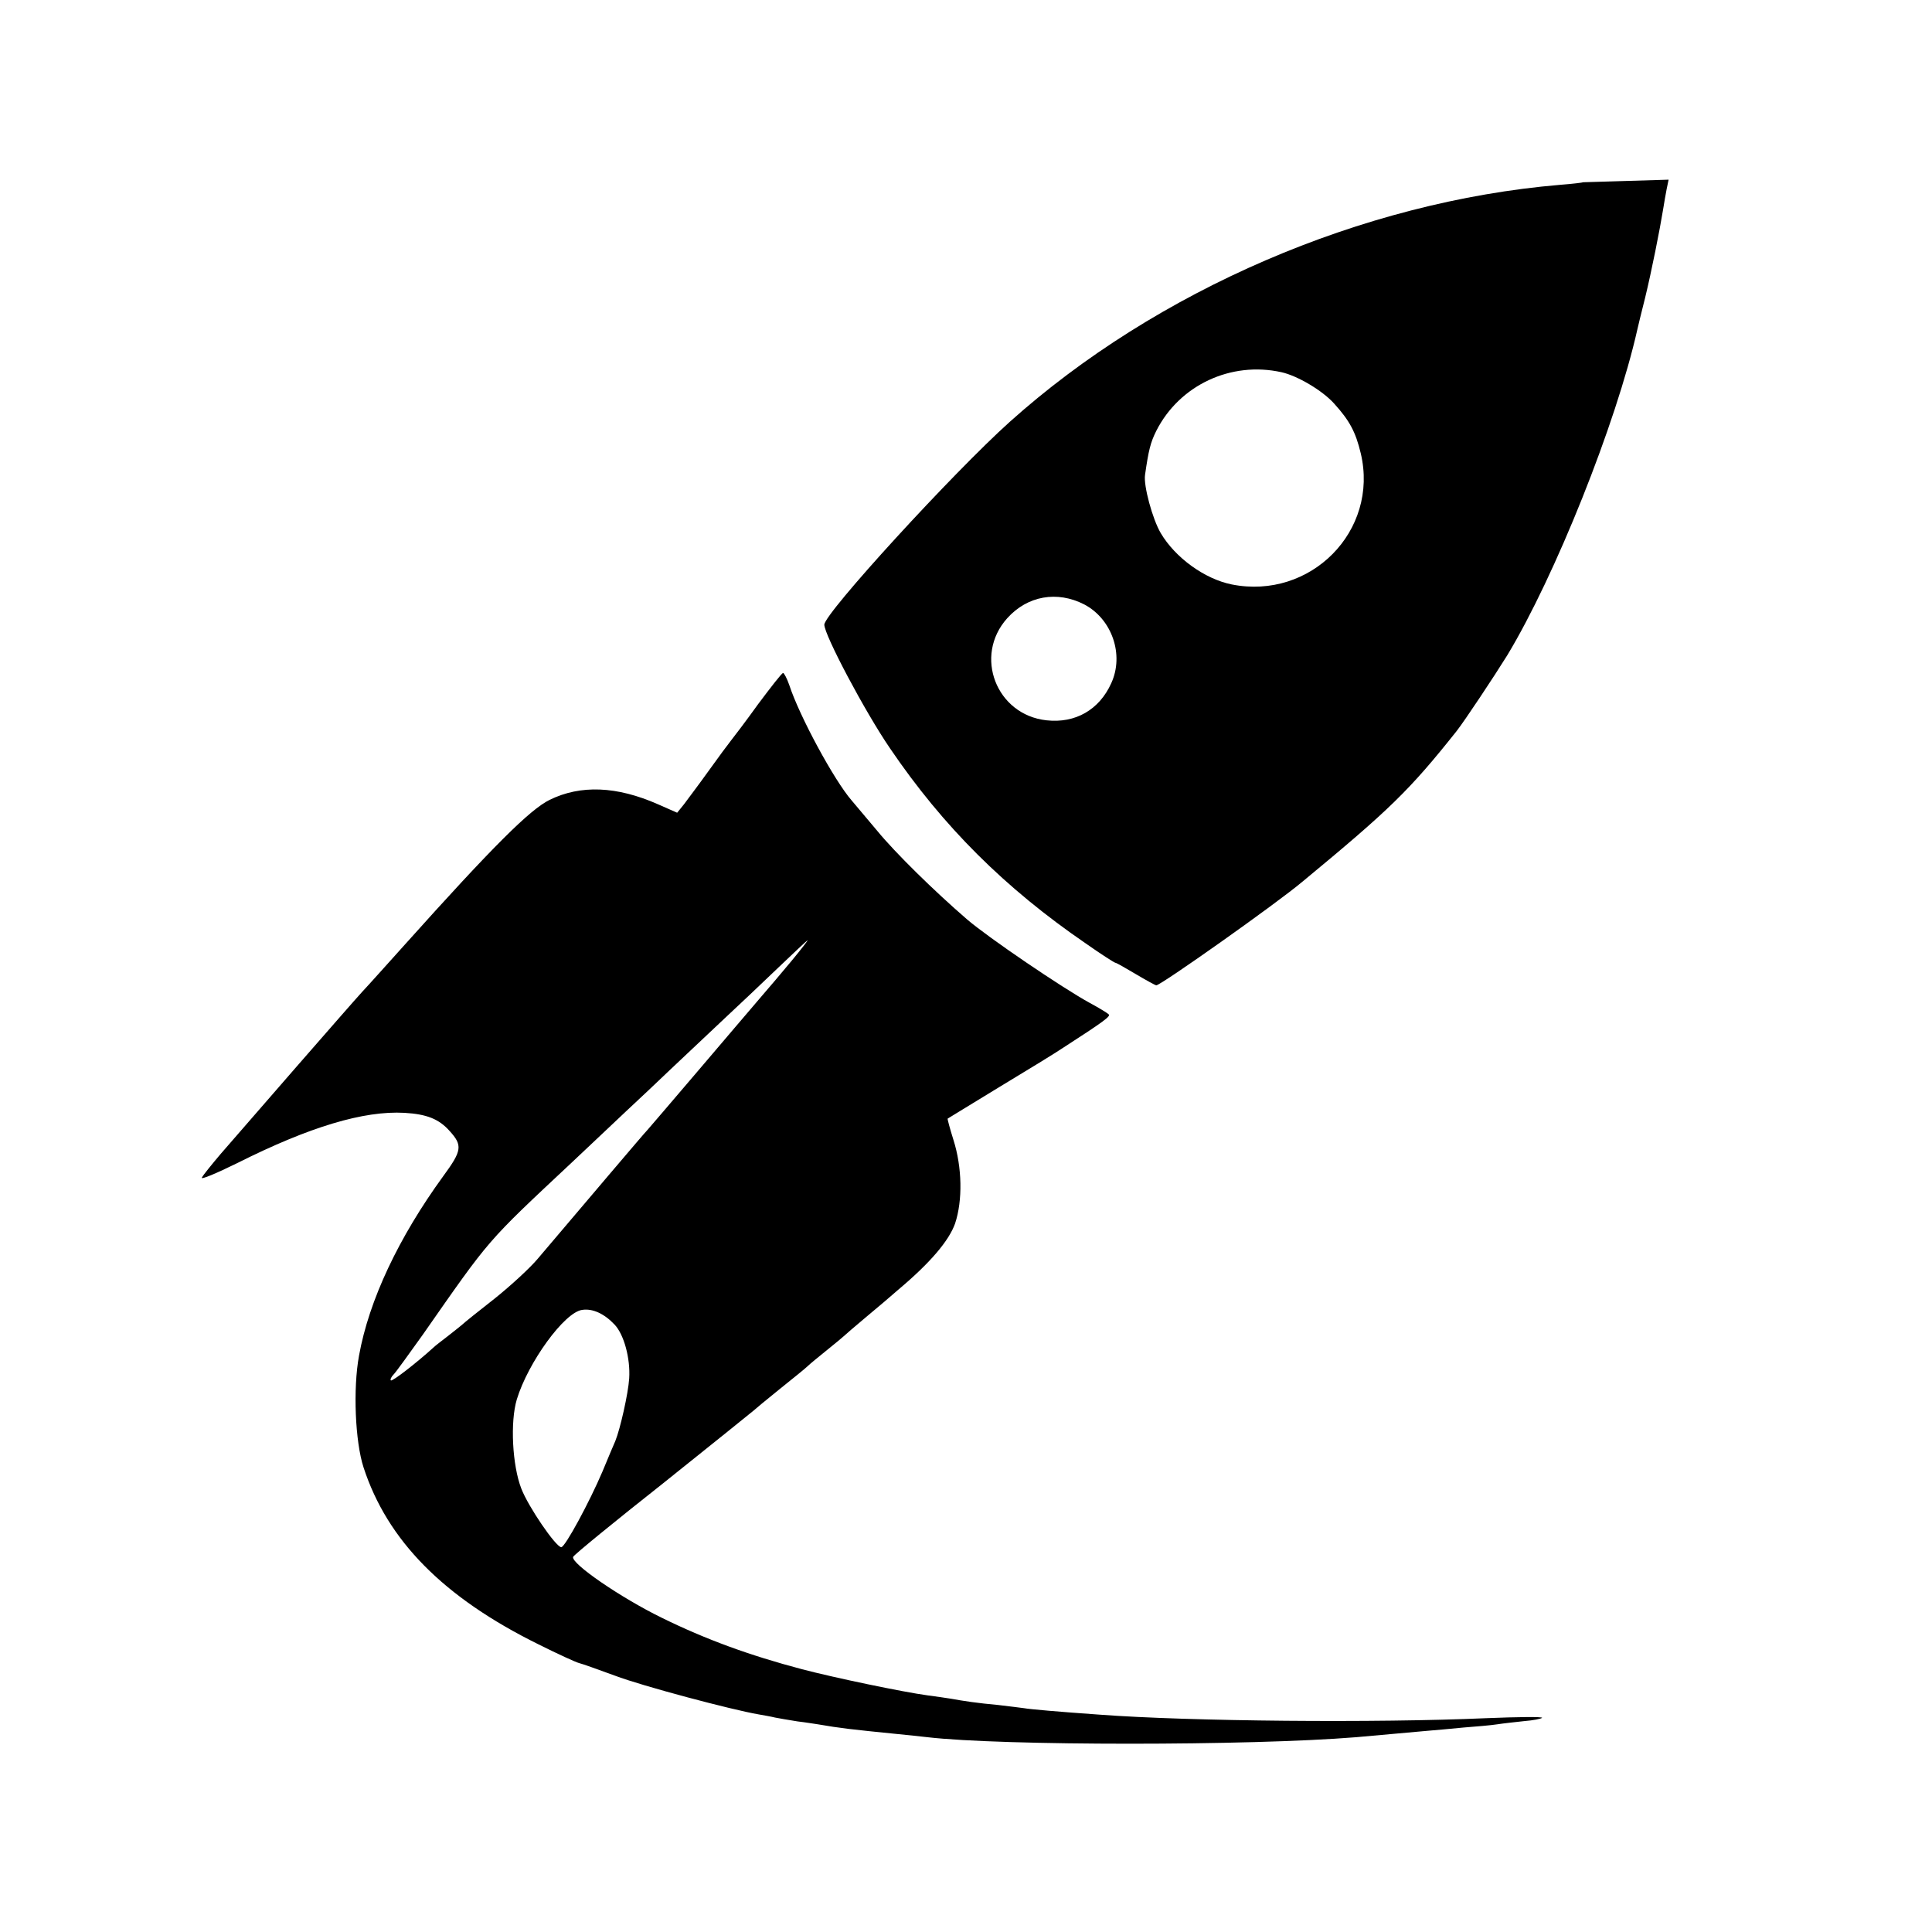
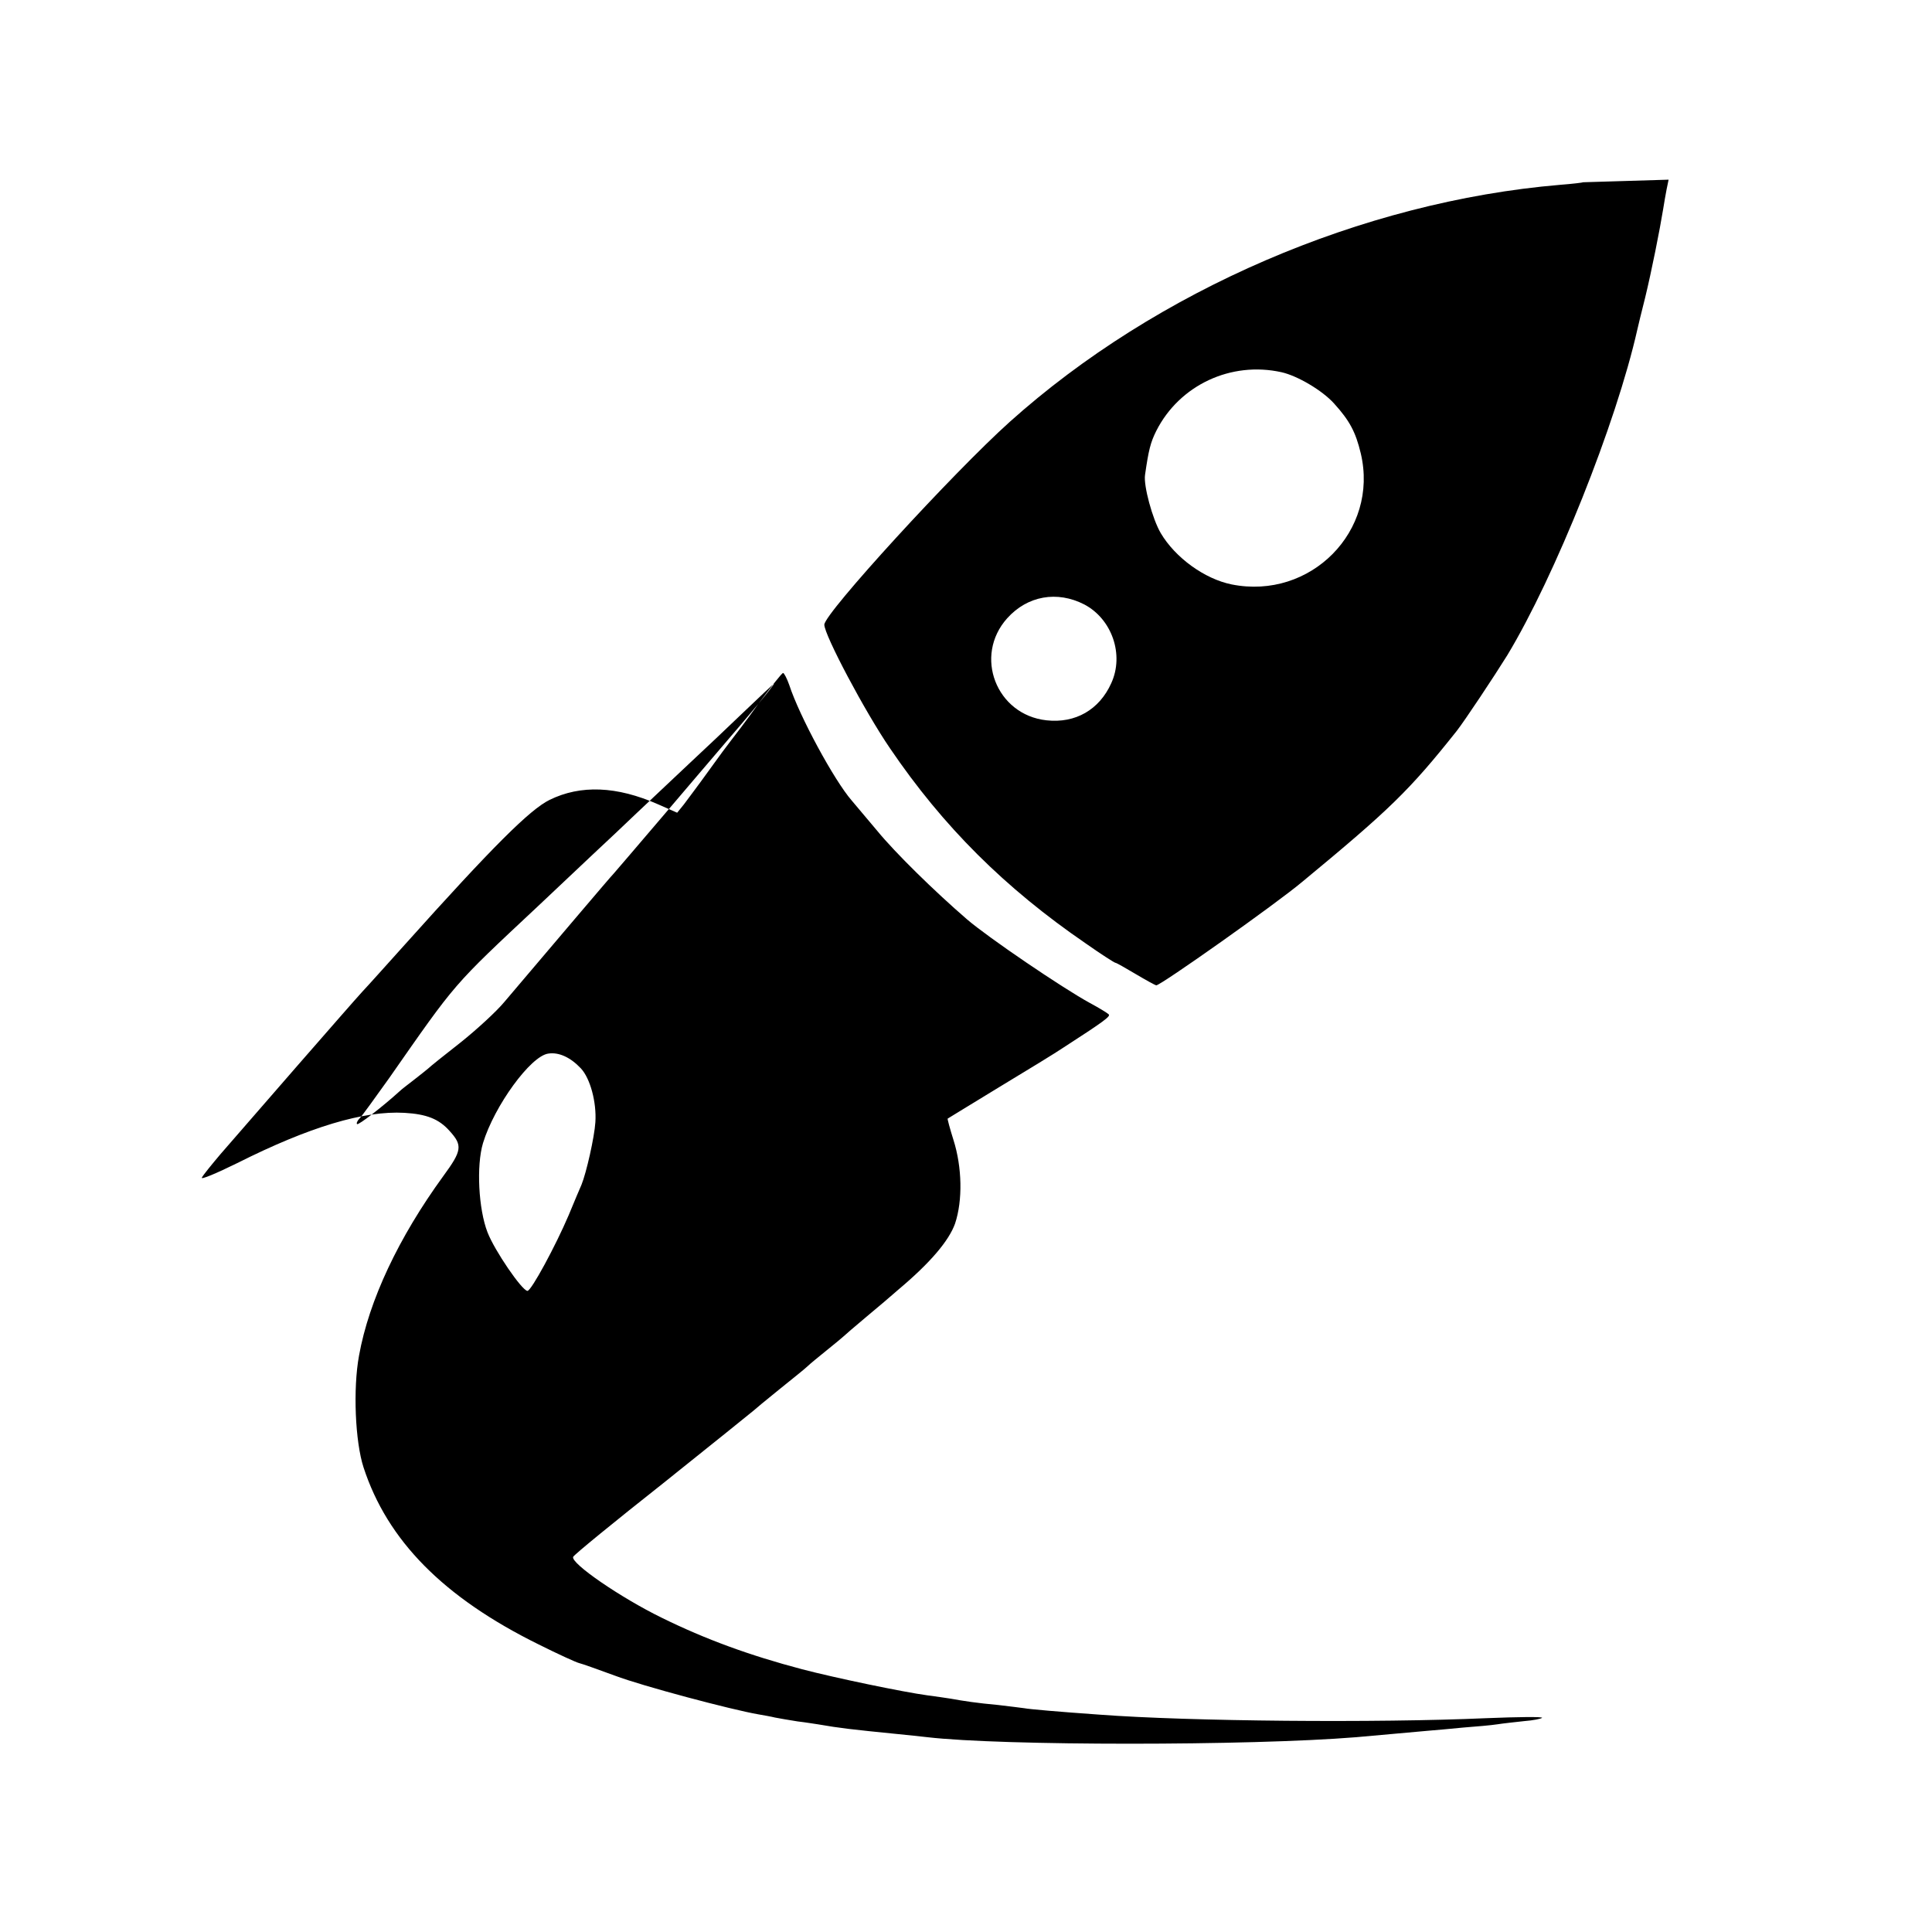
<svg xmlns="http://www.w3.org/2000/svg" version="1" width="800" height="800" viewBox="0 0 600 600">
-   <path d="M491.7 56.6c-.1.1-3.3.5-7.2.8C423 62.6 359.1 90.2 313.6 131 296 146.8 256 190.5 256 194c0 3.2 12.6 27 20.4 38.4 16.5 24.3 35.7 43.4 60.8 60.6 4.7 3.3 8.9 6 9.2 6 .3 0 3.1 1.6 6.3 3.5 3.2 1.9 6.1 3.5 6.4 3.5 1.4 0 37.2-25.3 45.4-32.2 27.1-22.4 33.2-28.3 47.9-46.8 2.5-3.2 11.6-16.9 15.7-23.5 14.8-24.5 33.8-71.9 40.4-101.2.2-1 1.3-5.4 2.4-9.8 2-8.2 4.6-21.3 5.6-27.5.3-1.9.8-4.8 1.1-6.3l.6-2.9-13.2.4c-7.2.2-13.2.4-13.3.4zm-93.7 59c4.9 1.1 12.6 5.6 16.3 9.7 4.8 5.3 6.7 8.8 8.3 15.5 5.7 24.1-15.6 45.6-40.1 40.7-8.4-1.7-17.5-8.3-22-15.9-2.6-4.4-5.4-14.8-4.9-18.1 1.1-7.7 1.7-10.1 3.5-13.7 7.2-14.2 23.2-21.7 38.9-18.2zm-61.3 72.1c8.6 4.5 12.5 15.6 8.4 24.5-3.7 8.2-11.1 12.5-20.1 11.5-15.6-1.7-22.7-20-12.2-31.7 6.3-7 15.5-8.6 23.9-4.3zM235.5 218.6c-3.8 5.3-7.7 10.4-8.5 11.4-.8 1-4 5.3-7 9.5s-6.5 8.8-7.6 10.3l-2.1 2.6-5.9-2.6c-12.9-5.7-24.1-6.1-33.7-1.4-6.1 3-17.5 14.3-45.1 45.1-5.4 6-11.3 12.6-13.1 14.5-3.4 3.7-35.7 40.8-44 50.4-2.7 3.2-5.4 6.5-5.8 7.3-.5.8 4.5-1.3 11-4.5 22.5-11.3 39.3-16.3 51.9-15.6 6.9.4 10.7 1.9 14 5.6 4.1 4.5 3.9 6.1-1.9 14-13.9 19.1-23.1 38.6-26.2 55.8-1.9 10.3-1.2 26.7 1.4 34.7 7.4 22.7 24.8 40.4 54.4 55 6 3 11.7 5.6 12.6 5.8.9.2 5.9 2 11.1 3.9 8.4 3.2 36.3 10.6 44.5 12 1.7.3 4 .7 5.2 1 1.1.2 4.3.8 7 1.2 2.6.3 5.5.8 6.3.9 6.9 1.2 10.5 1.6 24.5 3 3.3.3 7.6.8 9.5 1 23.2 2.7 100 2.7 133.2 0 5.7-.5 9.9-.9 22.3-2 2.2-.2 7.2-.6 11-1 3.9-.3 8.6-.7 10.5-1 1.9-.3 5.7-.7 8.4-1 2.7-.2 5.1-.7 5.5-1 .3-.4-7.5-.3-17.4.1-34 1.5-92.1 1-120-1.1-12.8-.9-21.9-1.7-23.4-2-.9-.1-4.5-.6-8.1-1-6.6-.6-10.5-1.2-15-2-1.4-.2-4.5-.7-7-1-7.4-1-28.6-5.4-38.9-8.1-16.3-4.3-30-9.3-43.6-16-12.7-6.2-28.3-16.9-27.5-18.9.2-.6 12.8-10.9 28-22.9 15.1-12.1 27.7-22.2 28-22.5.3-.3 3.9-3.3 8-6.6s8.1-6.5 8.8-7.2c.7-.7 3.4-2.9 6-5s4.9-4 5.2-4.3c.3-.3 3.4-3 7-6s8.1-6.8 10-8.5c10-8.4 15.7-15.2 17.6-20.5 2.4-7.2 2.2-17.5-.5-26-1.1-3.5-1.9-6.5-1.8-6.6.1-.1 7.4-4.5 16.2-9.9 8.8-5.3 17.6-10.7 19.5-12 13-8.4 15-9.9 14.3-10.5-.4-.4-3-2-5.8-3.5-8.6-4.7-31.7-20.4-38.2-26-10.3-8.9-22.3-20.7-27.8-27.4-3.9-4.6-7.4-8.8-8-9.5-5.4-6.2-16.2-26.1-19.4-35.9-.7-2-1.6-3.7-1.9-3.7-.4 0-3.8 4.4-7.7 9.6zm10.5 79.6c-2.9 3.5-7.4 8.8-10 11.8-2.6 3-11.4 13.4-19.6 23-8.2 9.6-15.1 17.7-15.4 18-.5.4-19.8 23.2-33.9 39.8-2.4 2.9-8.5 8.5-13.5 12.5-5 3.9-9.6 7.6-10.2 8.2-.6.5-2.6 2.1-4.4 3.5-1.8 1.4-3.8 2.9-4.4 3.5-5.4 4.9-12.8 10.6-13.2 10.2-.3-.2.1-1.1.8-1.8.8-.8 4.8-6.4 9.1-12.4 21.1-30.2 19.5-28.4 46.3-53.5 4.4-4.1 15.1-14.3 23.9-22.5 8.7-8.3 19.3-18.2 23.4-22.1 4.2-3.9 11.7-11 16.6-15.7 5-4.8 9.2-8.7 9.3-8.7.2 0-2 2.8-4.8 6.2zm-55.1 113.2c2.9 3.1 4.9 10.5 4.5 16.7-.3 4.7-2.8 15.7-4.3 19.4-.5 1.1-2.3 5.4-4 9.5-4 9.4-11.6 23.5-12.8 23.5-1.7-.1-10.2-12.5-12.4-18.2-2.8-7.2-3.5-20.7-1.4-27.7 3.5-11.5 14.8-27.1 20.3-27.8 3.3-.5 6.9 1.2 10.1 4.6z" />
+   <path d="M491.7 56.6c-.1.1-3.3.5-7.2.8C423 62.6 359.1 90.2 313.6 131 296 146.8 256 190.5 256 194c0 3.2 12.6 27 20.4 38.4 16.5 24.3 35.7 43.4 60.8 60.6 4.7 3.3 8.9 6 9.2 6 .3 0 3.1 1.6 6.3 3.5 3.2 1.9 6.1 3.5 6.4 3.5 1.4 0 37.2-25.3 45.4-32.2 27.1-22.4 33.2-28.3 47.9-46.8 2.5-3.2 11.6-16.9 15.7-23.5 14.8-24.5 33.8-71.9 40.4-101.2.2-1 1.3-5.4 2.4-9.8 2-8.2 4.6-21.3 5.6-27.5.3-1.9.8-4.8 1.1-6.3l.6-2.9-13.2.4c-7.2.2-13.2.4-13.3.4zm-93.7 59c4.9 1.1 12.6 5.6 16.3 9.7 4.8 5.3 6.7 8.8 8.3 15.5 5.7 24.1-15.6 45.6-40.1 40.7-8.4-1.7-17.5-8.3-22-15.9-2.6-4.4-5.4-14.8-4.9-18.1 1.1-7.7 1.7-10.1 3.5-13.7 7.2-14.2 23.2-21.7 38.9-18.2zm-61.3 72.1c8.6 4.5 12.5 15.6 8.4 24.5-3.7 8.2-11.1 12.5-20.1 11.5-15.6-1.7-22.7-20-12.2-31.7 6.3-7 15.5-8.6 23.9-4.3zM235.5 218.6c-3.8 5.3-7.7 10.4-8.5 11.4-.8 1-4 5.3-7 9.5s-6.5 8.8-7.6 10.3l-2.1 2.6-5.9-2.6c-12.9-5.7-24.1-6.1-33.7-1.4-6.1 3-17.5 14.3-45.1 45.1-5.4 6-11.3 12.6-13.1 14.5-3.4 3.7-35.7 40.8-44 50.4-2.7 3.2-5.4 6.5-5.8 7.3-.5.8 4.5-1.3 11-4.5 22.5-11.3 39.3-16.3 51.9-15.6 6.9.4 10.7 1.9 14 5.6 4.1 4.5 3.9 6.1-1.9 14-13.9 19.1-23.1 38.6-26.2 55.8-1.9 10.3-1.2 26.7 1.4 34.7 7.4 22.7 24.8 40.4 54.4 55 6 3 11.7 5.6 12.6 5.8.9.2 5.9 2 11.1 3.9 8.4 3.2 36.3 10.6 44.5 12 1.7.3 4 .7 5.2 1 1.1.2 4.3.8 7 1.2 2.6.3 5.5.8 6.3.9 6.9 1.2 10.5 1.6 24.5 3 3.3.3 7.6.8 9.5 1 23.2 2.7 100 2.7 133.2 0 5.7-.5 9.9-.9 22.3-2 2.2-.2 7.2-.6 11-1 3.9-.3 8.6-.7 10.5-1 1.9-.3 5.7-.7 8.4-1 2.7-.2 5.1-.7 5.5-1 .3-.4-7.5-.3-17.4.1-34 1.5-92.1 1-120-1.1-12.8-.9-21.9-1.7-23.4-2-.9-.1-4.5-.6-8.1-1-6.6-.6-10.5-1.2-15-2-1.4-.2-4.5-.7-7-1-7.4-1-28.6-5.4-38.9-8.1-16.3-4.3-30-9.3-43.6-16-12.7-6.2-28.3-16.9-27.5-18.9.2-.6 12.8-10.9 28-22.9 15.1-12.1 27.7-22.2 28-22.5.3-.3 3.9-3.3 8-6.6s8.1-6.5 8.8-7.2c.7-.7 3.4-2.9 6-5s4.9-4 5.2-4.3c.3-.3 3.4-3 7-6s8.1-6.8 10-8.5c10-8.4 15.7-15.2 17.6-20.5 2.4-7.2 2.2-17.5-.5-26-1.1-3.5-1.9-6.5-1.8-6.6.1-.1 7.4-4.5 16.2-9.9 8.8-5.3 17.6-10.7 19.5-12 13-8.4 15-9.9 14.3-10.5-.4-.4-3-2-5.8-3.5-8.6-4.7-31.7-20.4-38.2-26-10.3-8.9-22.3-20.7-27.8-27.4-3.9-4.6-7.4-8.8-8-9.5-5.4-6.2-16.2-26.1-19.4-35.9-.7-2-1.6-3.7-1.9-3.7-.4 0-3.8 4.4-7.7 9.6zc-2.9 3.5-7.4 8.8-10 11.8-2.6 3-11.4 13.4-19.6 23-8.2 9.6-15.1 17.7-15.4 18-.5.4-19.8 23.2-33.9 39.8-2.4 2.9-8.5 8.5-13.5 12.5-5 3.9-9.6 7.6-10.2 8.2-.6.5-2.6 2.1-4.4 3.5-1.8 1.4-3.8 2.9-4.4 3.5-5.4 4.9-12.8 10.6-13.2 10.2-.3-.2.1-1.1.8-1.8.8-.8 4.8-6.4 9.1-12.4 21.1-30.2 19.5-28.4 46.3-53.5 4.4-4.1 15.1-14.3 23.9-22.5 8.7-8.3 19.3-18.2 23.4-22.1 4.2-3.9 11.7-11 16.6-15.7 5-4.8 9.2-8.7 9.3-8.7.2 0-2 2.8-4.8 6.2zm-55.1 113.2c2.9 3.1 4.9 10.5 4.5 16.7-.3 4.7-2.8 15.7-4.3 19.4-.5 1.1-2.3 5.4-4 9.5-4 9.4-11.6 23.5-12.8 23.5-1.7-.1-10.2-12.5-12.4-18.2-2.8-7.2-3.5-20.7-1.4-27.7 3.5-11.5 14.8-27.1 20.3-27.8 3.3-.5 6.9 1.2 10.1 4.6z" />
</svg>